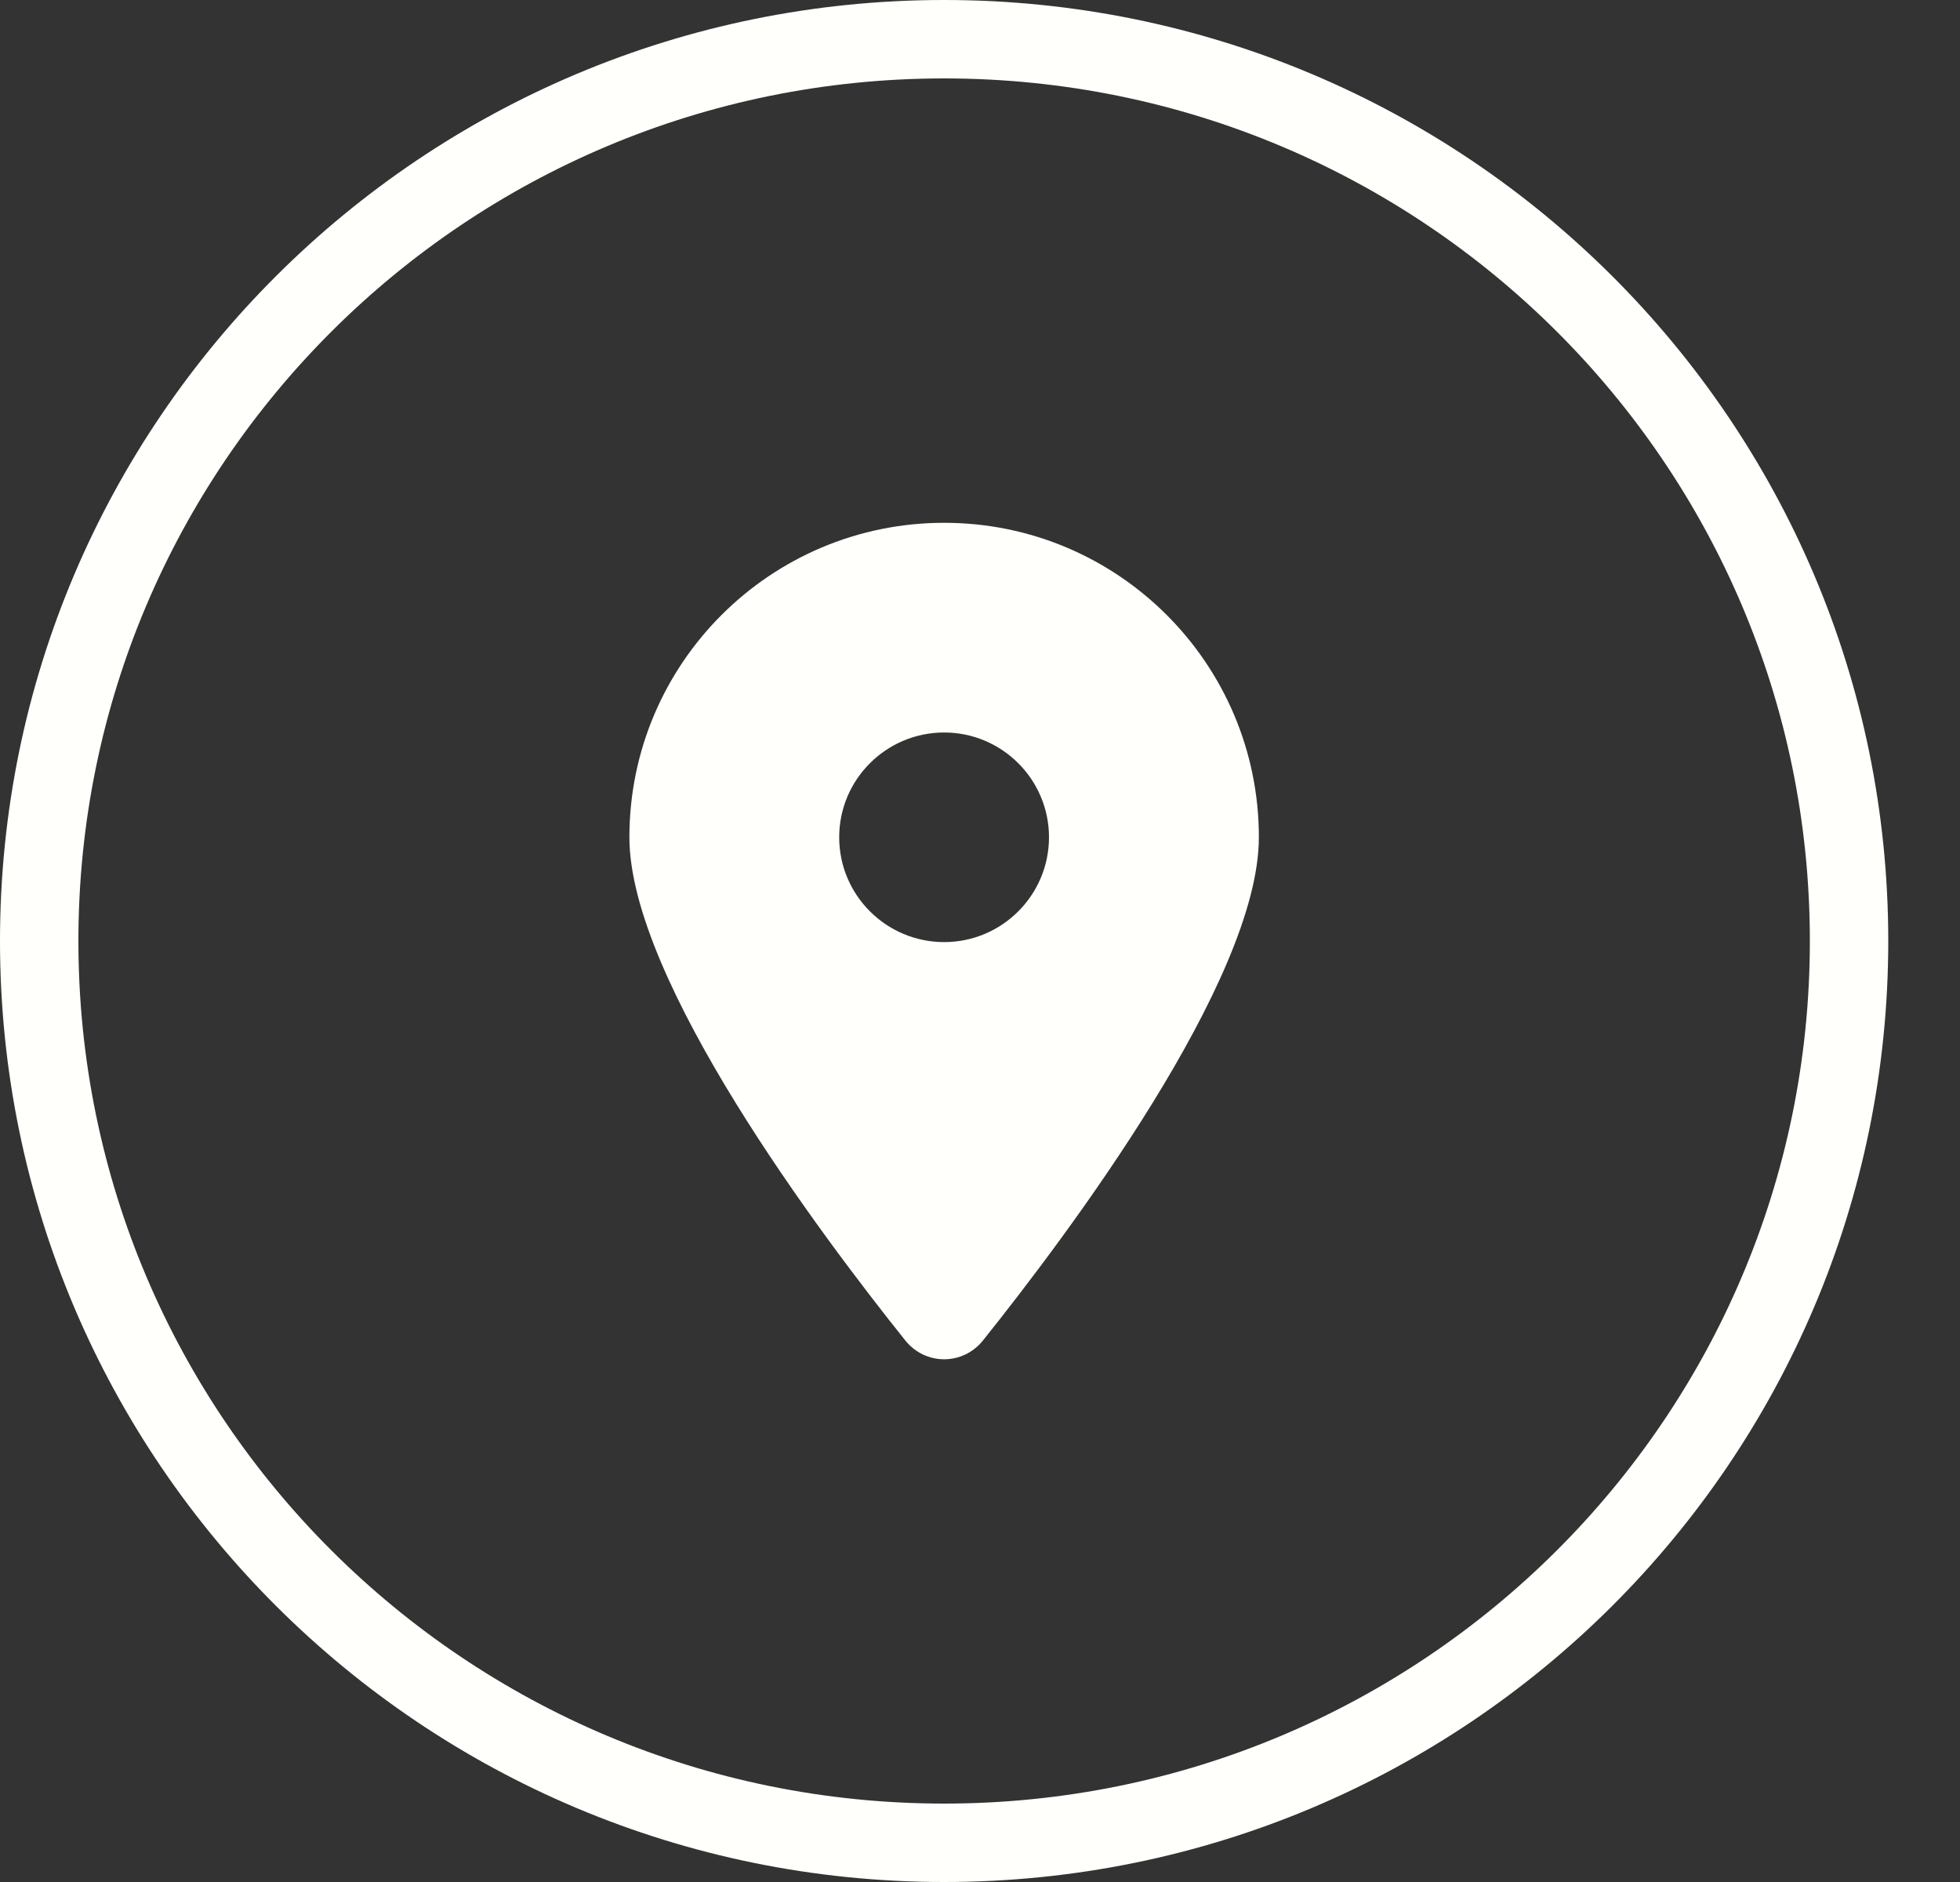
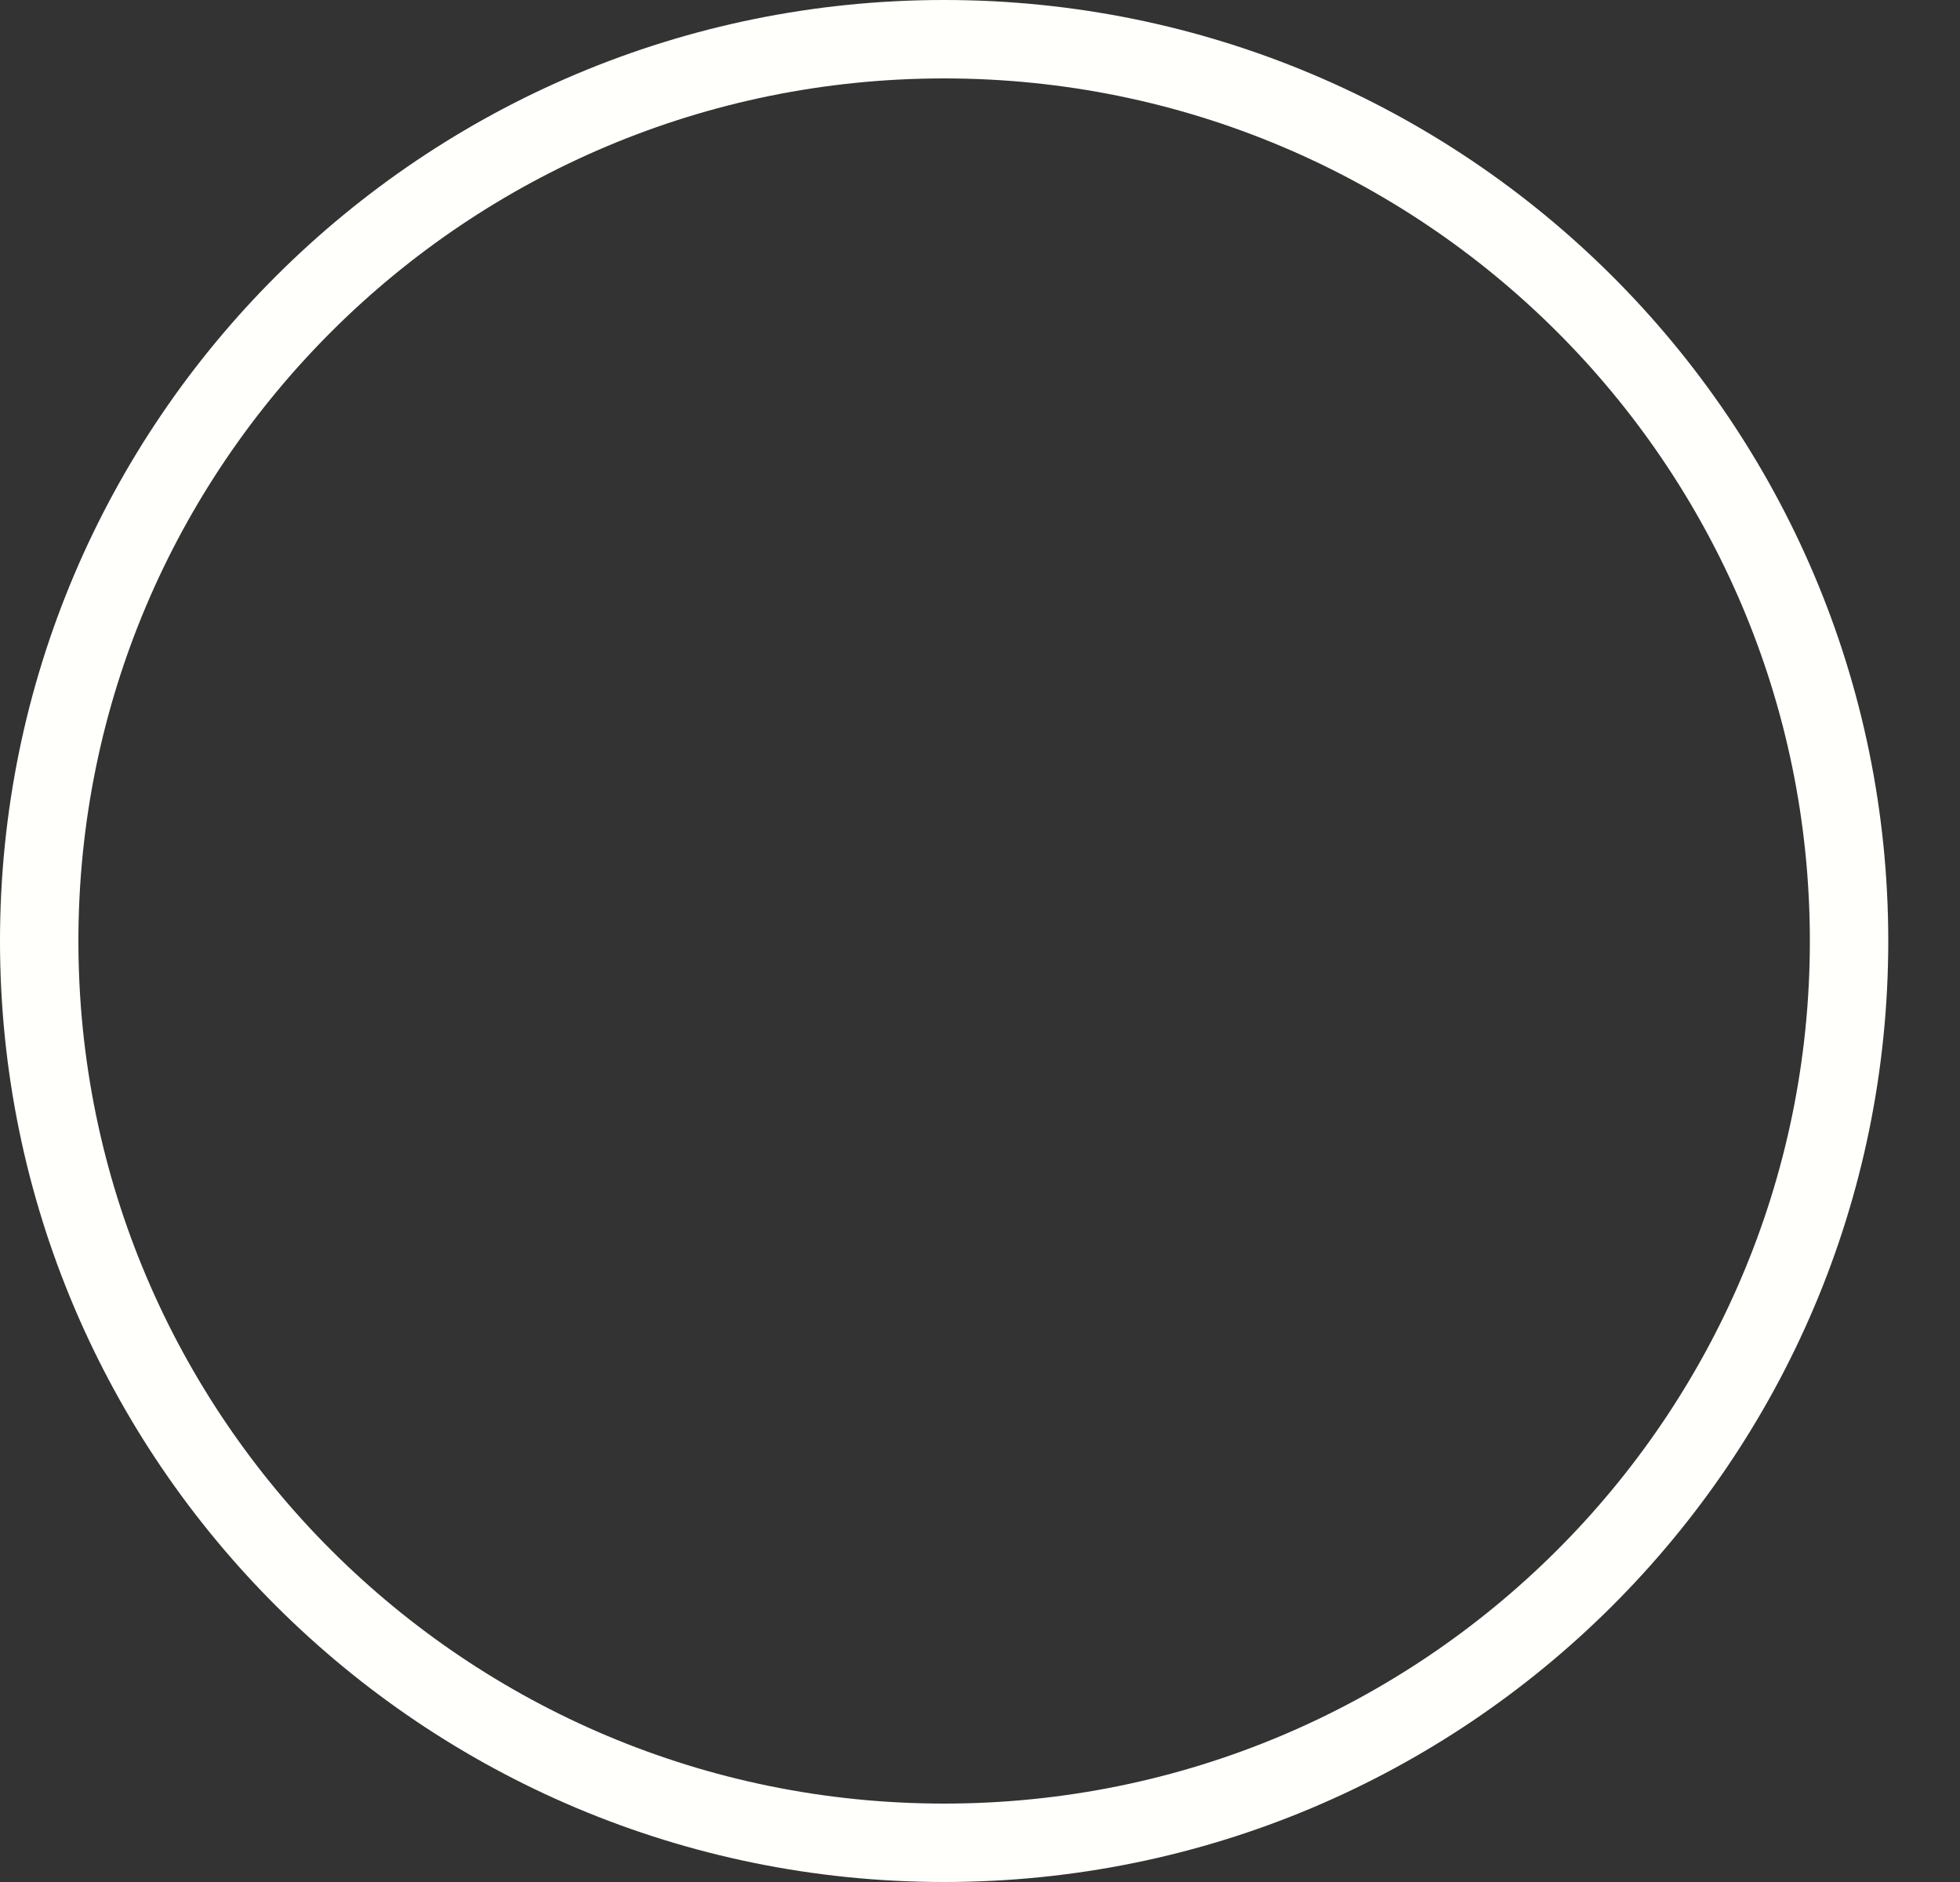
<svg xmlns="http://www.w3.org/2000/svg" width="25" height="24" viewBox="0 0 25 24" fill="none">
  <rect x="0" y="0" width="25" height="24" fill="#333333" stroke="none" />
  <path d="M23.585 12C23.585 18.35 18.419 23.5 12.042 23.5C5.666 23.5 0.5 18.35 0.5 12C0.5 5.65 5.666 0.5 12.042 0.5C18.419 0.5 23.585 5.65 23.585 12Z" stroke="#FFFFFB" />
  <g clip-path="url(#clip0_158_2351)">
-     <path d="M12.538 17.094C13.611 15.753 16.057 12.503 16.057 10.677C16.057 8.463 14.259 6.667 12.043 6.667C9.826 6.667 8.028 8.463 8.028 10.677C8.028 12.503 10.474 15.753 11.547 17.094C11.804 17.414 12.281 17.414 12.538 17.094V17.094ZM12.043 12.014C11.304 12.014 10.704 11.415 10.704 10.677C10.704 9.94 11.304 9.341 12.043 9.341C12.78 9.341 13.38 9.94 13.38 10.677C13.38 11.415 12.78 12.014 12.043 12.014Z" fill="#FFFFFB" />
+     <path d="M12.538 17.094C13.611 15.753 16.057 12.503 16.057 10.677C16.057 8.463 14.259 6.667 12.043 6.667C9.826 6.667 8.028 8.463 8.028 10.677C8.028 12.503 10.474 15.753 11.547 17.094C11.804 17.414 12.281 17.414 12.538 17.094V17.094ZM12.043 12.014C11.304 12.014 10.704 11.415 10.704 10.677C10.704 9.94 11.304 9.341 12.043 9.341C13.38 11.415 12.78 12.014 12.043 12.014Z" fill="#FFFFFB" />
  </g>
  <defs>
    <clipPath id="clip0_158_2351">
-       <rect width="8.92" height="11.556" fill="white" transform="translate(7.582 6.223)" />
-     </clipPath>
+       </clipPath>
  </defs>
</svg>